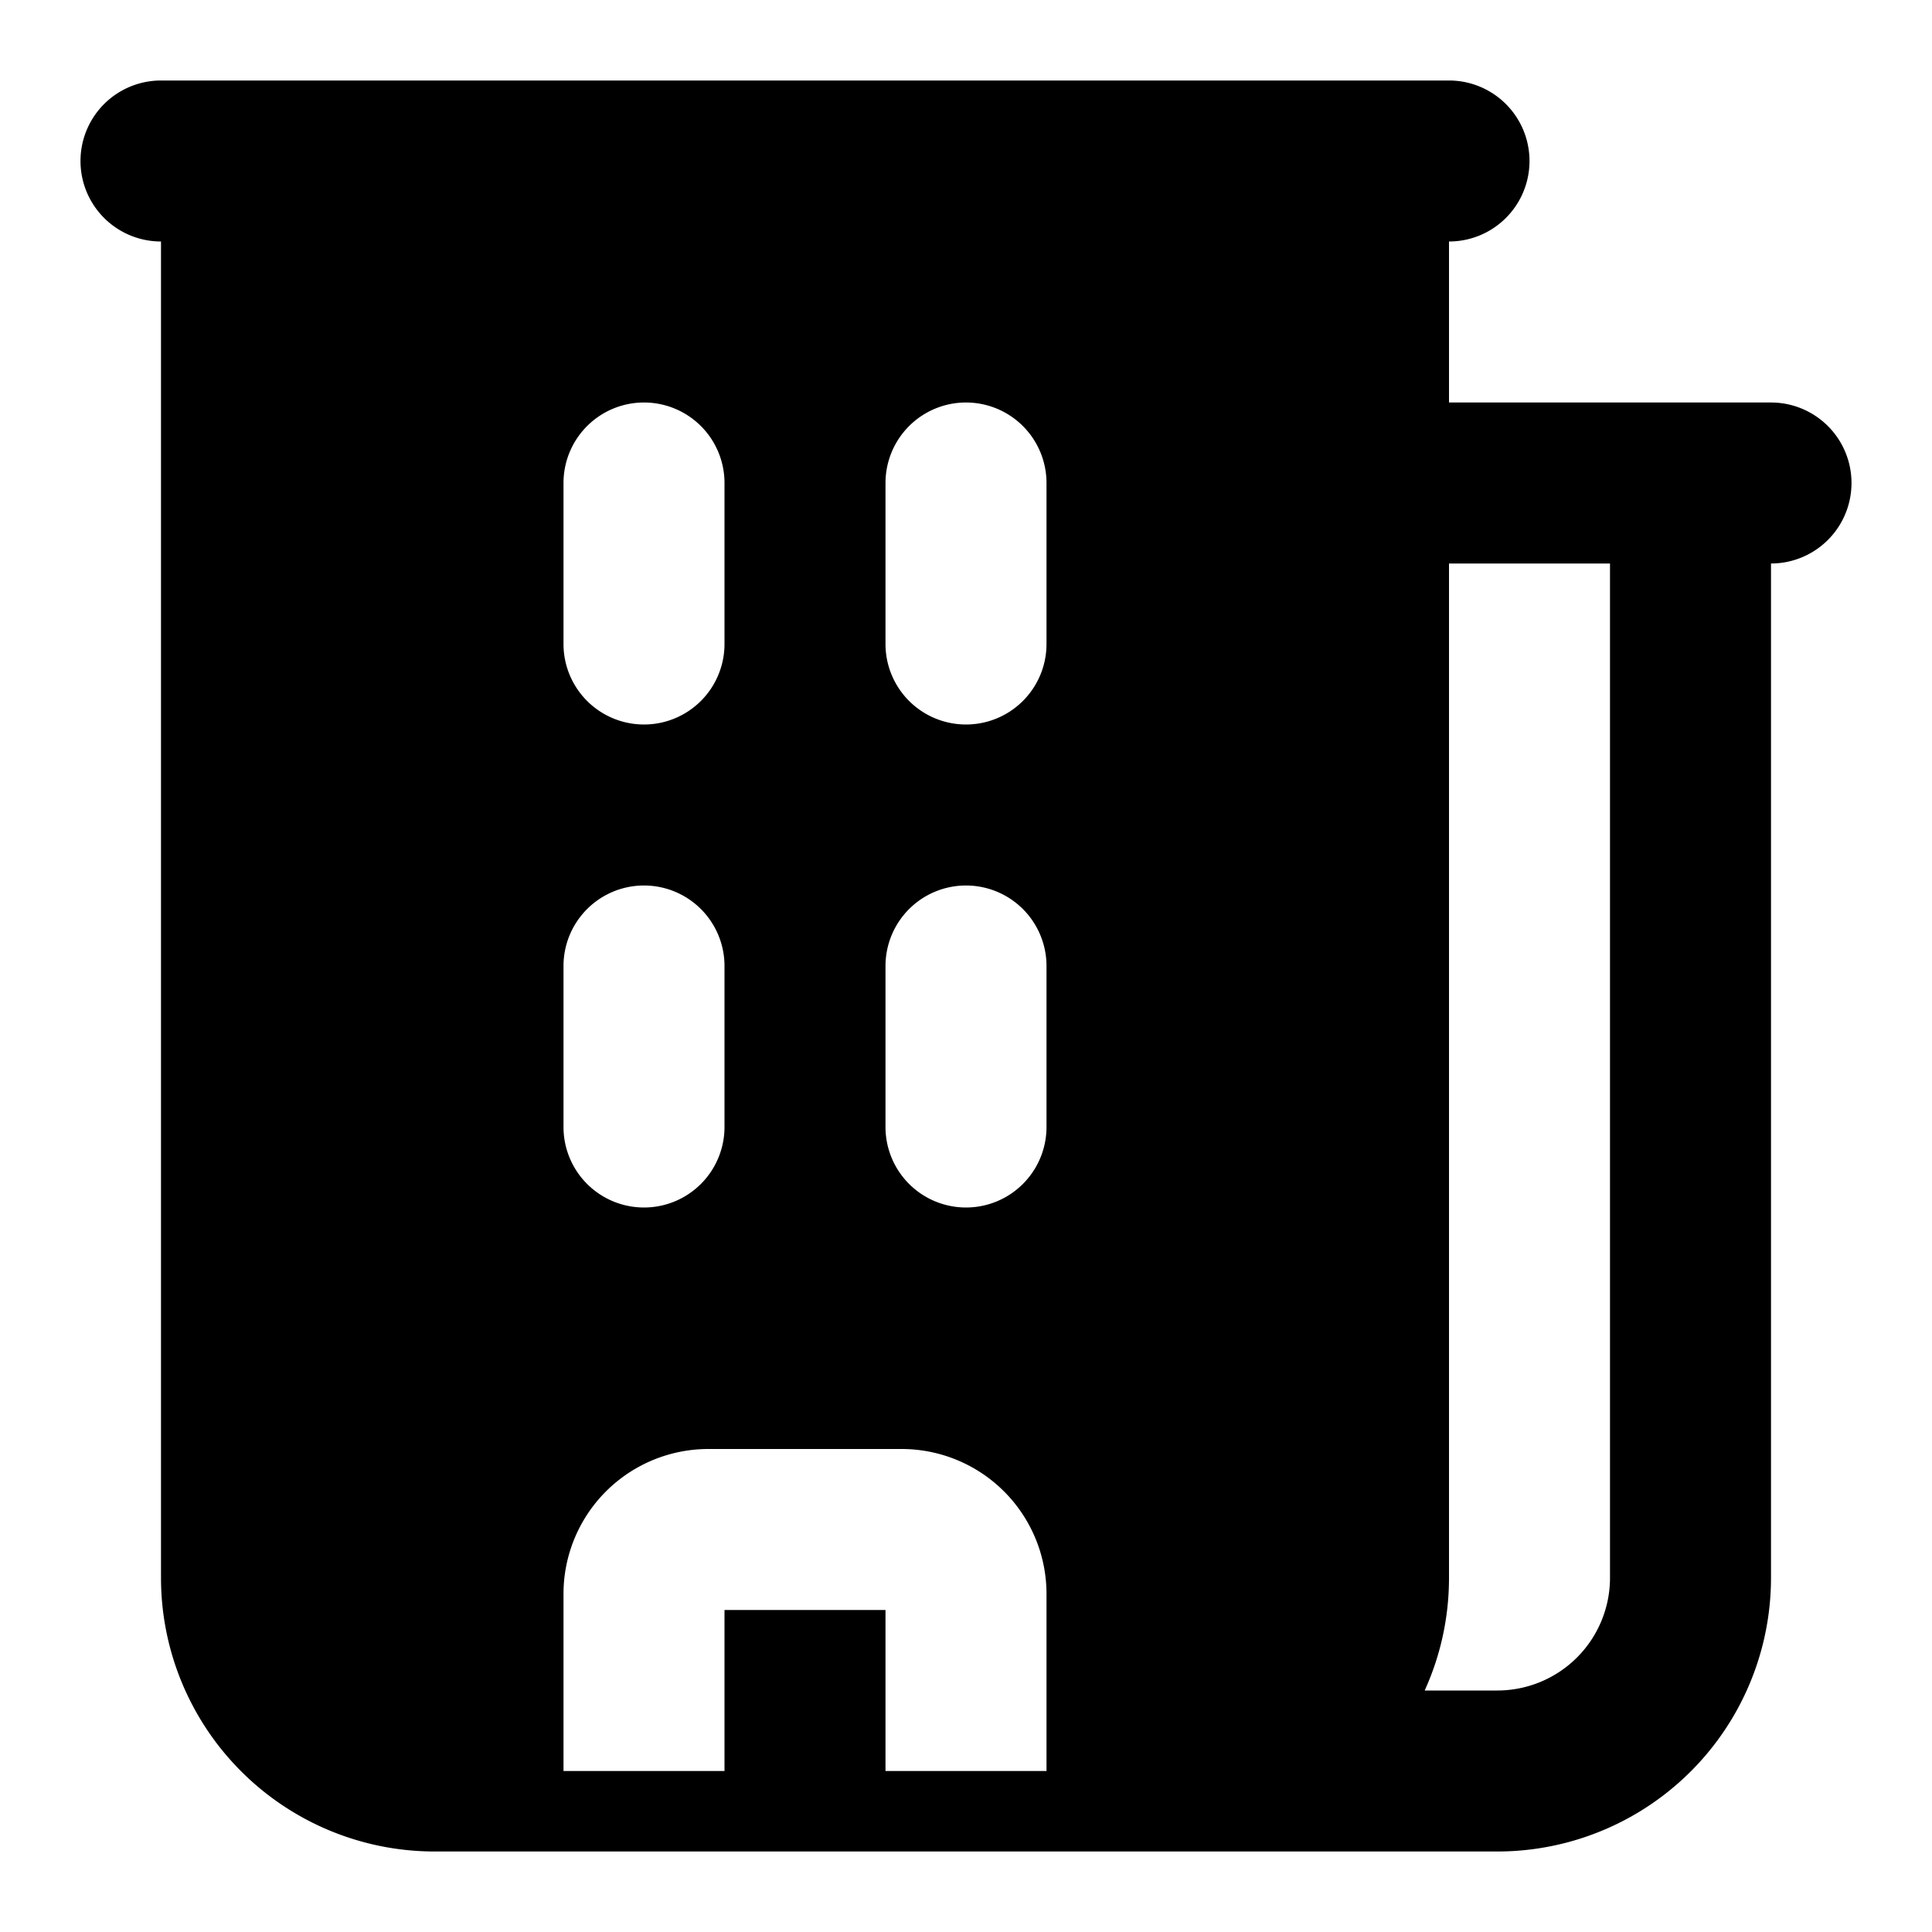
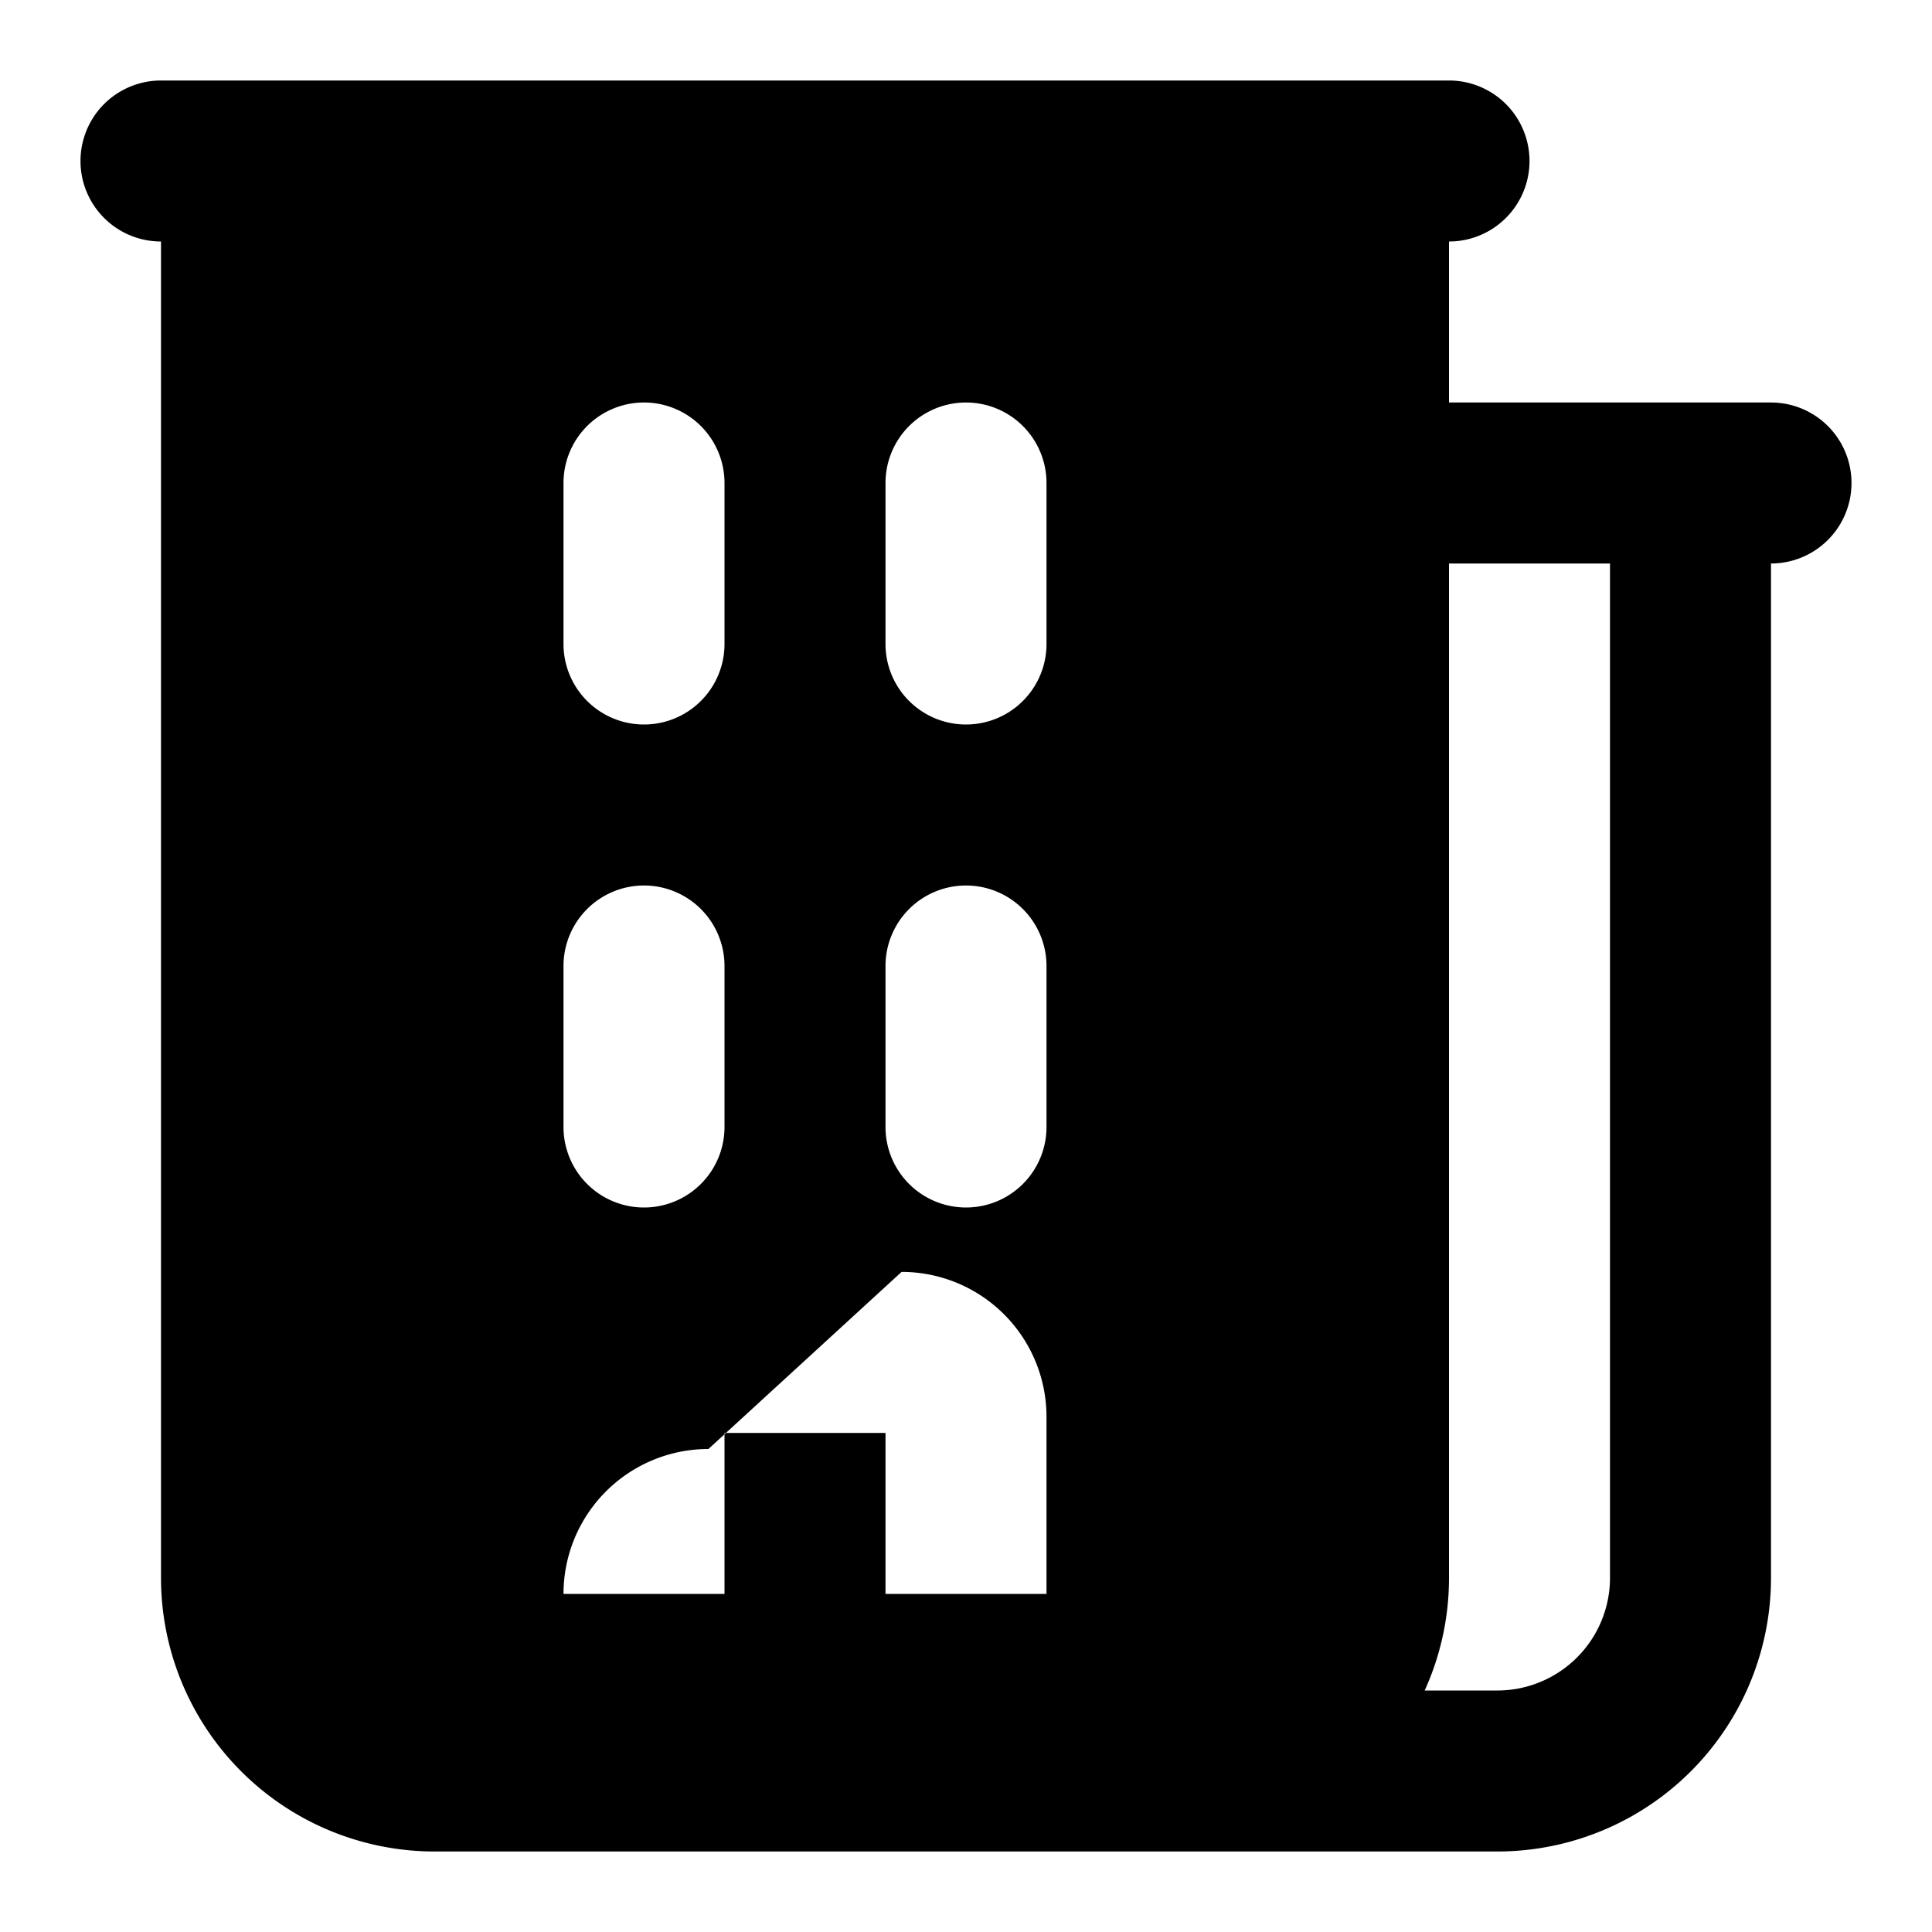
<svg xmlns="http://www.w3.org/2000/svg" width="24" height="24" fill="none" viewBox="0 0 24 24">
-   <path fill="#000" fill-rule="evenodd" d="M18 1a1 1 0 1 1 0 2v2h4a1 1 0 1 1 0 2v12.6a3.4 3.4 0 0 1-3.4 3.4H5.4A3.4 3.4 0 0 1 2 19.6V3a1 1 0 0 1 0-2zM8.8 18A1.8 1.8 0 0 0 7 19.8V22h2v-2h2v2h2v-2.2a1.8 1.8 0 0 0-1.8-1.8zm9.2 1.6c0 .499-.108.973-.302 1.4h.902a1.4 1.4 0 0 0 1.4-1.4V7h-2zM8 11a1 1 0 0 0-1 1v2a1 1 0 1 0 2 0v-2a1 1 0 0 0-1-1m4 0a1 1 0 0 0-1 1v2a1 1 0 1 0 2 0v-2a1 1 0 0 0-1-1M8 5a1 1 0 0 0-1 1v2a1 1 0 0 0 2 0V6a1 1 0 0 0-1-1m4 0a1 1 0 0 0-1 1v2a1 1 0 1 0 2 0V6a1 1 0 0 0-1-1" clip-rule="evenodd" />
+   <path fill="#000" fill-rule="evenodd" d="M18 1a1 1 0 1 1 0 2v2h4a1 1 0 1 1 0 2v12.6a3.4 3.4 0 0 1-3.4 3.4H5.4A3.4 3.4 0 0 1 2 19.6V3a1 1 0 0 1 0-2zM8.8 18A1.8 1.8 0 0 0 7 19.8h2v-2h2v2h2v-2.2a1.8 1.8 0 0 0-1.8-1.8zm9.2 1.6c0 .499-.108.973-.302 1.4h.902a1.4 1.4 0 0 0 1.4-1.4V7h-2zM8 11a1 1 0 0 0-1 1v2a1 1 0 1 0 2 0v-2a1 1 0 0 0-1-1m4 0a1 1 0 0 0-1 1v2a1 1 0 1 0 2 0v-2a1 1 0 0 0-1-1M8 5a1 1 0 0 0-1 1v2a1 1 0 0 0 2 0V6a1 1 0 0 0-1-1m4 0a1 1 0 0 0-1 1v2a1 1 0 1 0 2 0V6a1 1 0 0 0-1-1" clip-rule="evenodd" />
</svg>